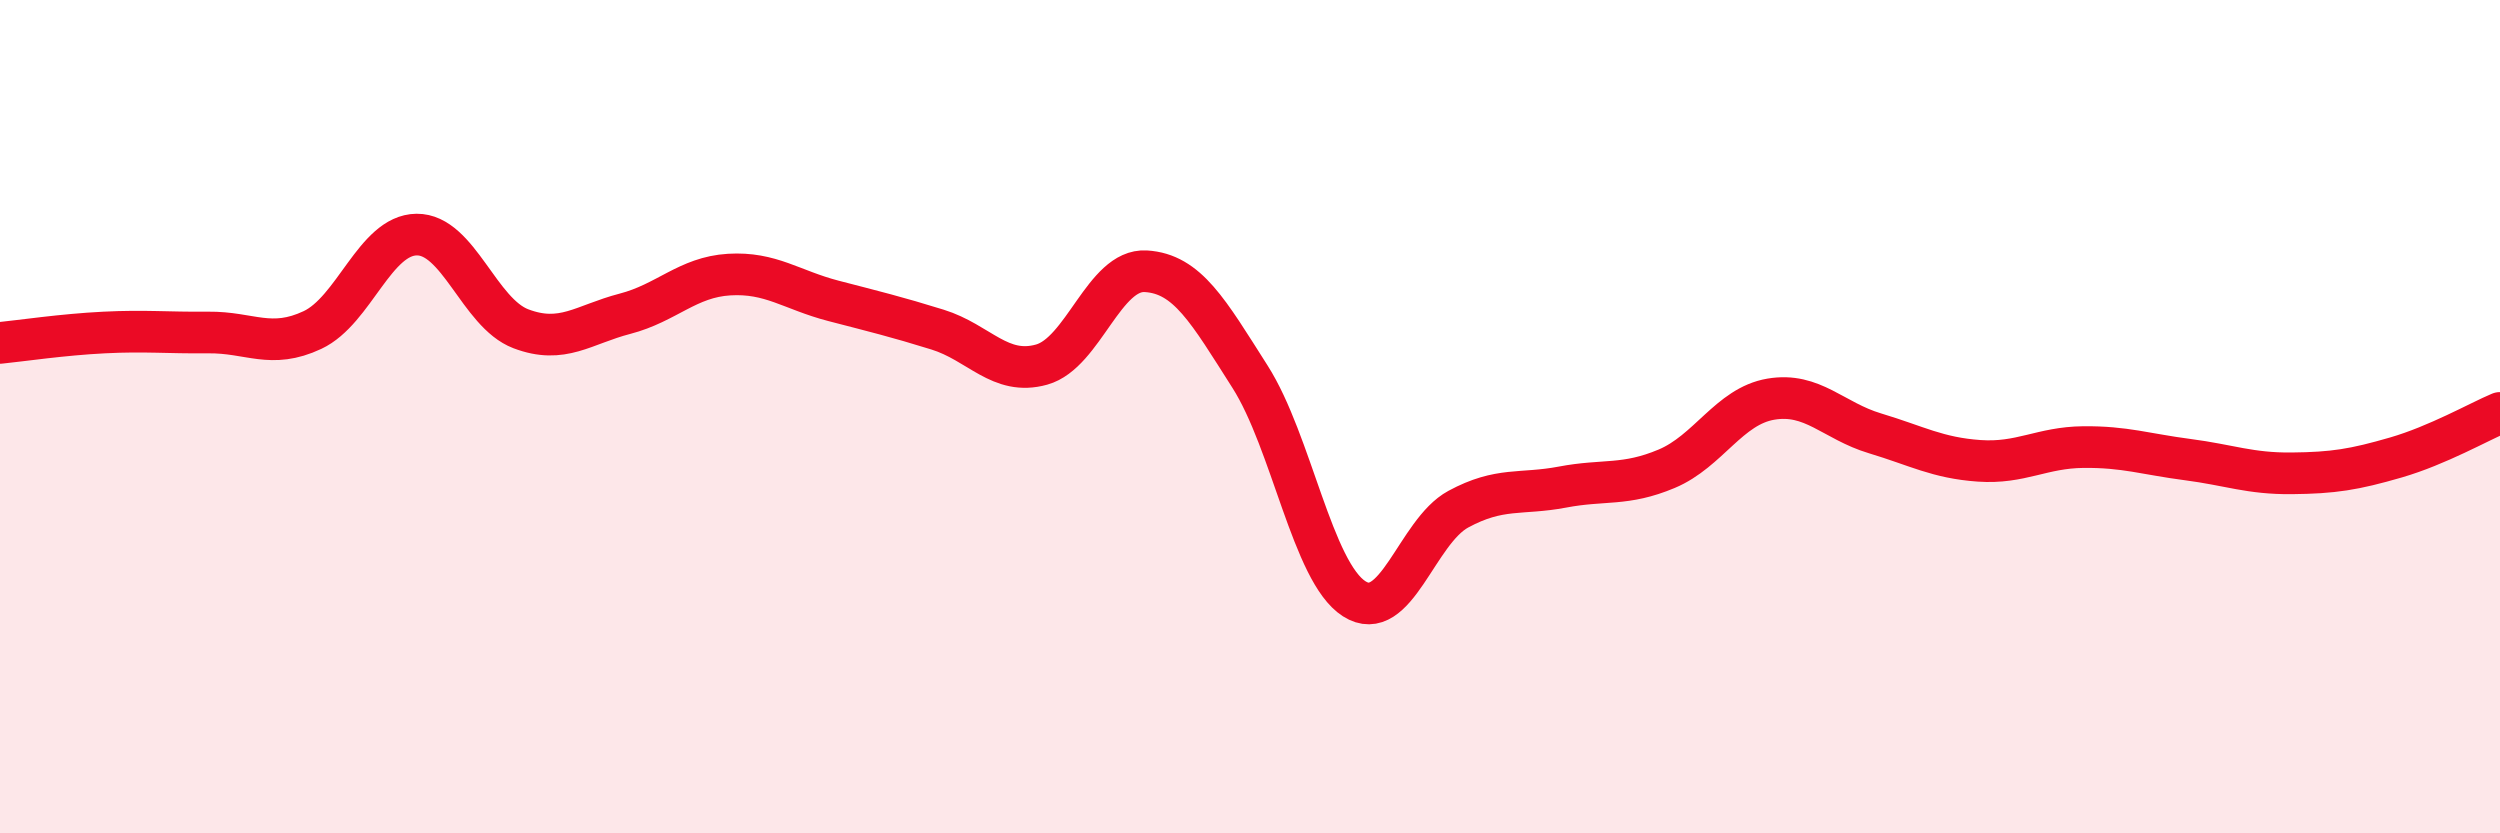
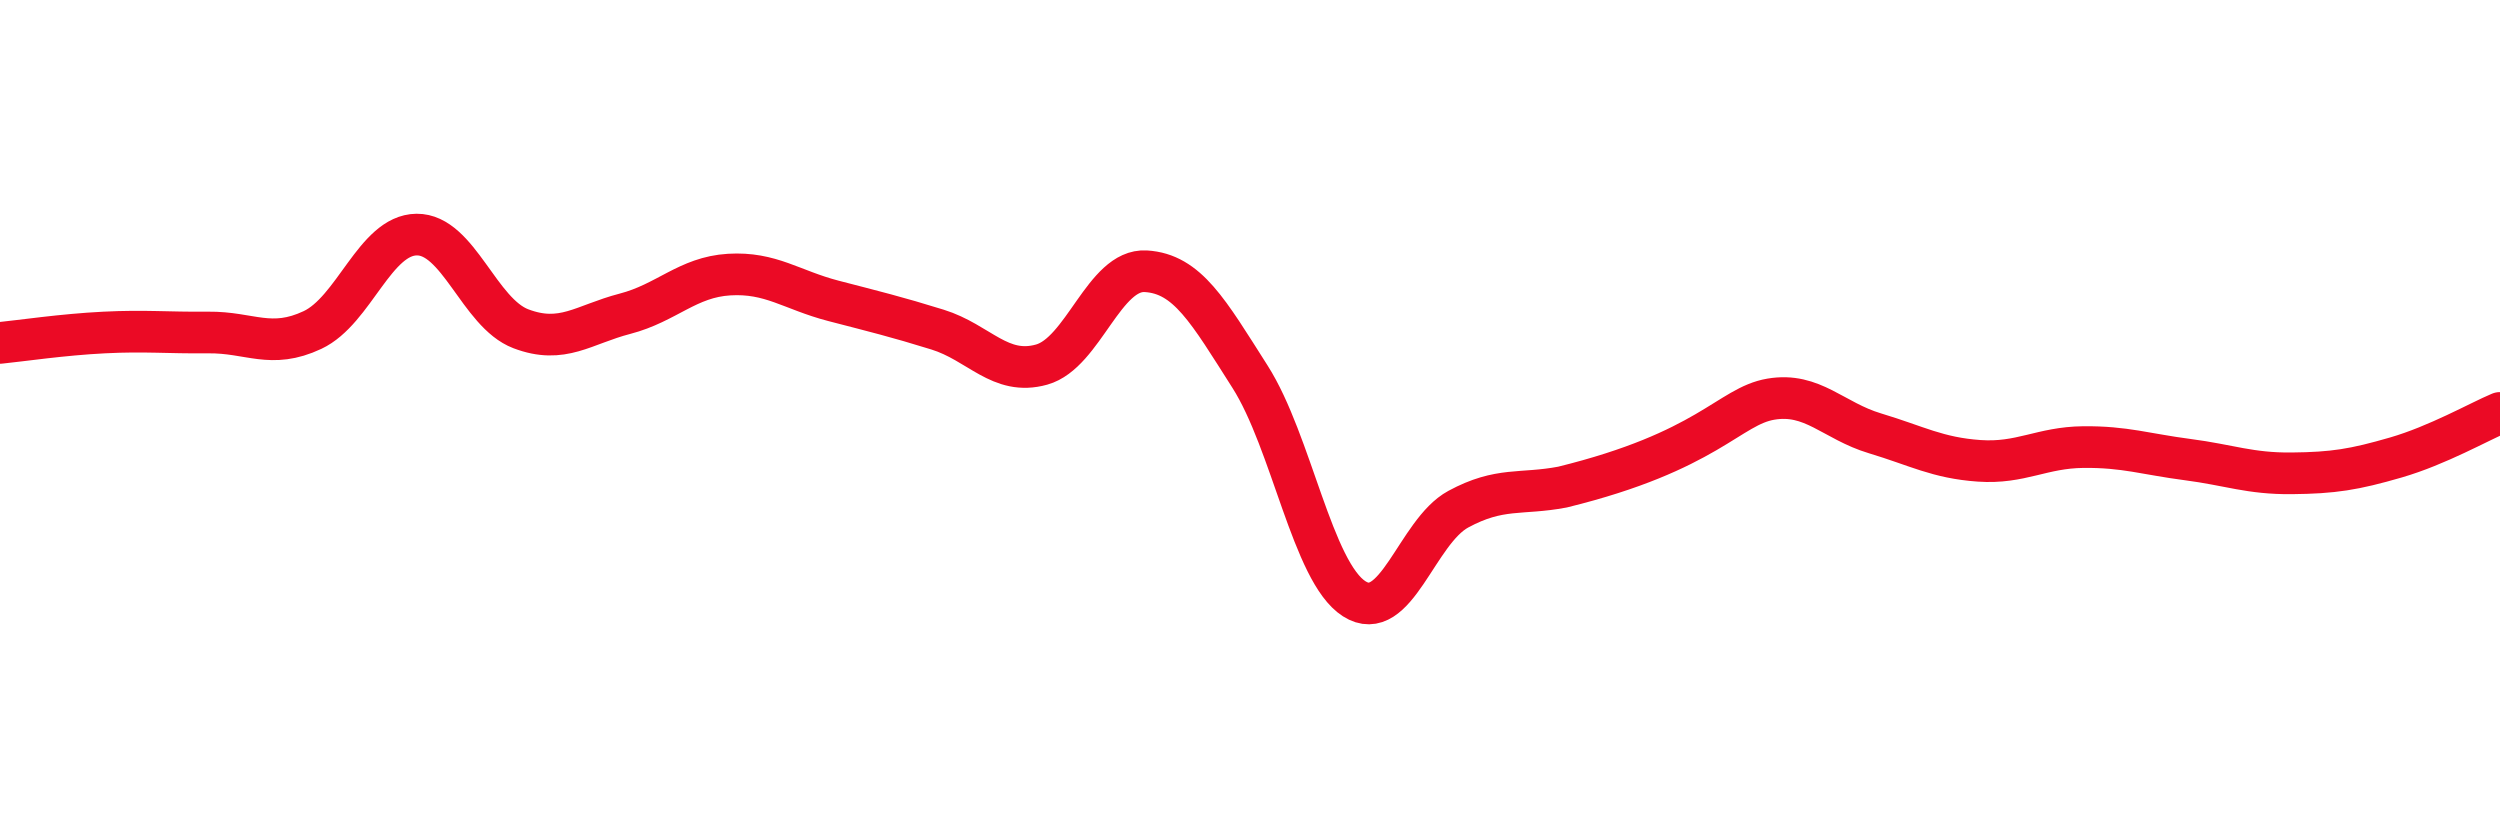
<svg xmlns="http://www.w3.org/2000/svg" width="60" height="20" viewBox="0 0 60 20">
-   <path d="M 0,8.23 C 0.5,8.18 1.5,8.03 2.5,7.98 C 3.5,7.93 4,7.99 5,7.98 C 6,7.97 6.5,8.39 7.5,7.92 C 8.5,7.45 9,5.64 10,5.63 C 11,5.62 11.5,7.51 12.5,7.89 C 13.5,8.27 14,7.79 15,7.53 C 16,7.27 16.5,6.65 17.5,6.59 C 18.5,6.53 19,6.96 20,7.22 C 21,7.48 21.5,7.6 22.5,7.91 C 23.5,8.22 24,9.03 25,8.75 C 26,8.47 26.5,6.45 27.5,6.51 C 28.5,6.57 29,7.47 30,9.04 C 31,10.61 31.5,13.73 32.5,14.37 C 33.5,15.01 34,12.76 35,12.22 C 36,11.68 36.5,11.88 37.5,11.69 C 38.5,11.5 39,11.67 40,11.25 C 41,10.83 41.5,9.75 42.5,9.58 C 43.5,9.41 44,10.1 45,10.4 C 46,10.7 46.5,10.99 47.5,11.06 C 48.5,11.13 49,10.74 50,10.73 C 51,10.72 51.5,10.9 52.5,11.03 C 53.5,11.16 54,11.37 55,11.36 C 56,11.35 56.5,11.27 57.5,10.98 C 58.5,10.69 59.5,10.12 60,9.91L60 20L0 20Z" fill="#EB0A25" opacity="0.1" stroke-linecap="round" stroke-linejoin="round" />
-   <path d="M 0,8.23 C 0.5,8.18 1.5,8.03 2.5,7.98 C 3.5,7.93 4,7.99 5,7.98 C 6,7.97 6.5,8.39 7.5,7.92 C 8.5,7.45 9,5.64 10,5.63 C 11,5.62 11.5,7.51 12.5,7.89 C 13.5,8.27 14,7.79 15,7.53 C 16,7.27 16.5,6.65 17.5,6.59 C 18.5,6.53 19,6.96 20,7.22 C 21,7.48 21.5,7.6 22.5,7.91 C 23.5,8.22 24,9.03 25,8.75 C 26,8.47 26.5,6.45 27.5,6.51 C 28.5,6.57 29,7.47 30,9.04 C 31,10.61 31.5,13.73 32.5,14.37 C 33.5,15.01 34,12.76 35,12.22 C 36,11.68 36.5,11.88 37.5,11.69 C 38.5,11.5 39,11.67 40,11.25 C 41,10.83 41.5,9.75 42.5,9.58 C 43.5,9.41 44,10.1 45,10.4 C 46,10.7 46.5,10.99 47.5,11.06 C 48.5,11.13 49,10.74 50,10.73 C 51,10.72 51.5,10.9 52.5,11.03 C 53.5,11.16 54,11.37 55,11.36 C 56,11.35 56.5,11.27 57.5,10.98 C 58.5,10.69 59.5,10.12 60,9.91" stroke="#EB0A25" stroke-width="1" fill="none" stroke-linecap="round" stroke-linejoin="round" />
+   <path d="M 0,8.23 C 0.5,8.18 1.5,8.03 2.5,7.98 C 3.5,7.93 4,7.99 5,7.98 C 6,7.97 6.5,8.39 7.5,7.92 C 8.5,7.45 9,5.64 10,5.63 C 11,5.62 11.5,7.51 12.5,7.89 C 13.5,8.27 14,7.79 15,7.53 C 16,7.27 16.5,6.65 17.5,6.59 C 18.5,6.53 19,6.96 20,7.22 C 21,7.48 21.5,7.6 22.5,7.91 C 23.5,8.22 24,9.03 25,8.75 C 26,8.47 26.5,6.45 27.5,6.51 C 28.5,6.57 29,7.47 30,9.04 C 31,10.61 31.5,13.73 32.5,14.37 C 33.5,15.01 34,12.76 35,12.22 C 36,11.68 36.5,11.88 37.5,11.69 C 41,10.83 41.5,9.75 42.5,9.58 C 43.5,9.41 44,10.1 45,10.4 C 46,10.7 46.5,10.99 47.5,11.06 C 48.5,11.13 49,10.74 50,10.73 C 51,10.72 51.5,10.9 52.5,11.03 C 53.5,11.16 54,11.37 55,11.36 C 56,11.35 56.5,11.27 57.5,10.98 C 58.5,10.69 59.5,10.12 60,9.91" stroke="#EB0A25" stroke-width="1" fill="none" stroke-linecap="round" stroke-linejoin="round" />
</svg>